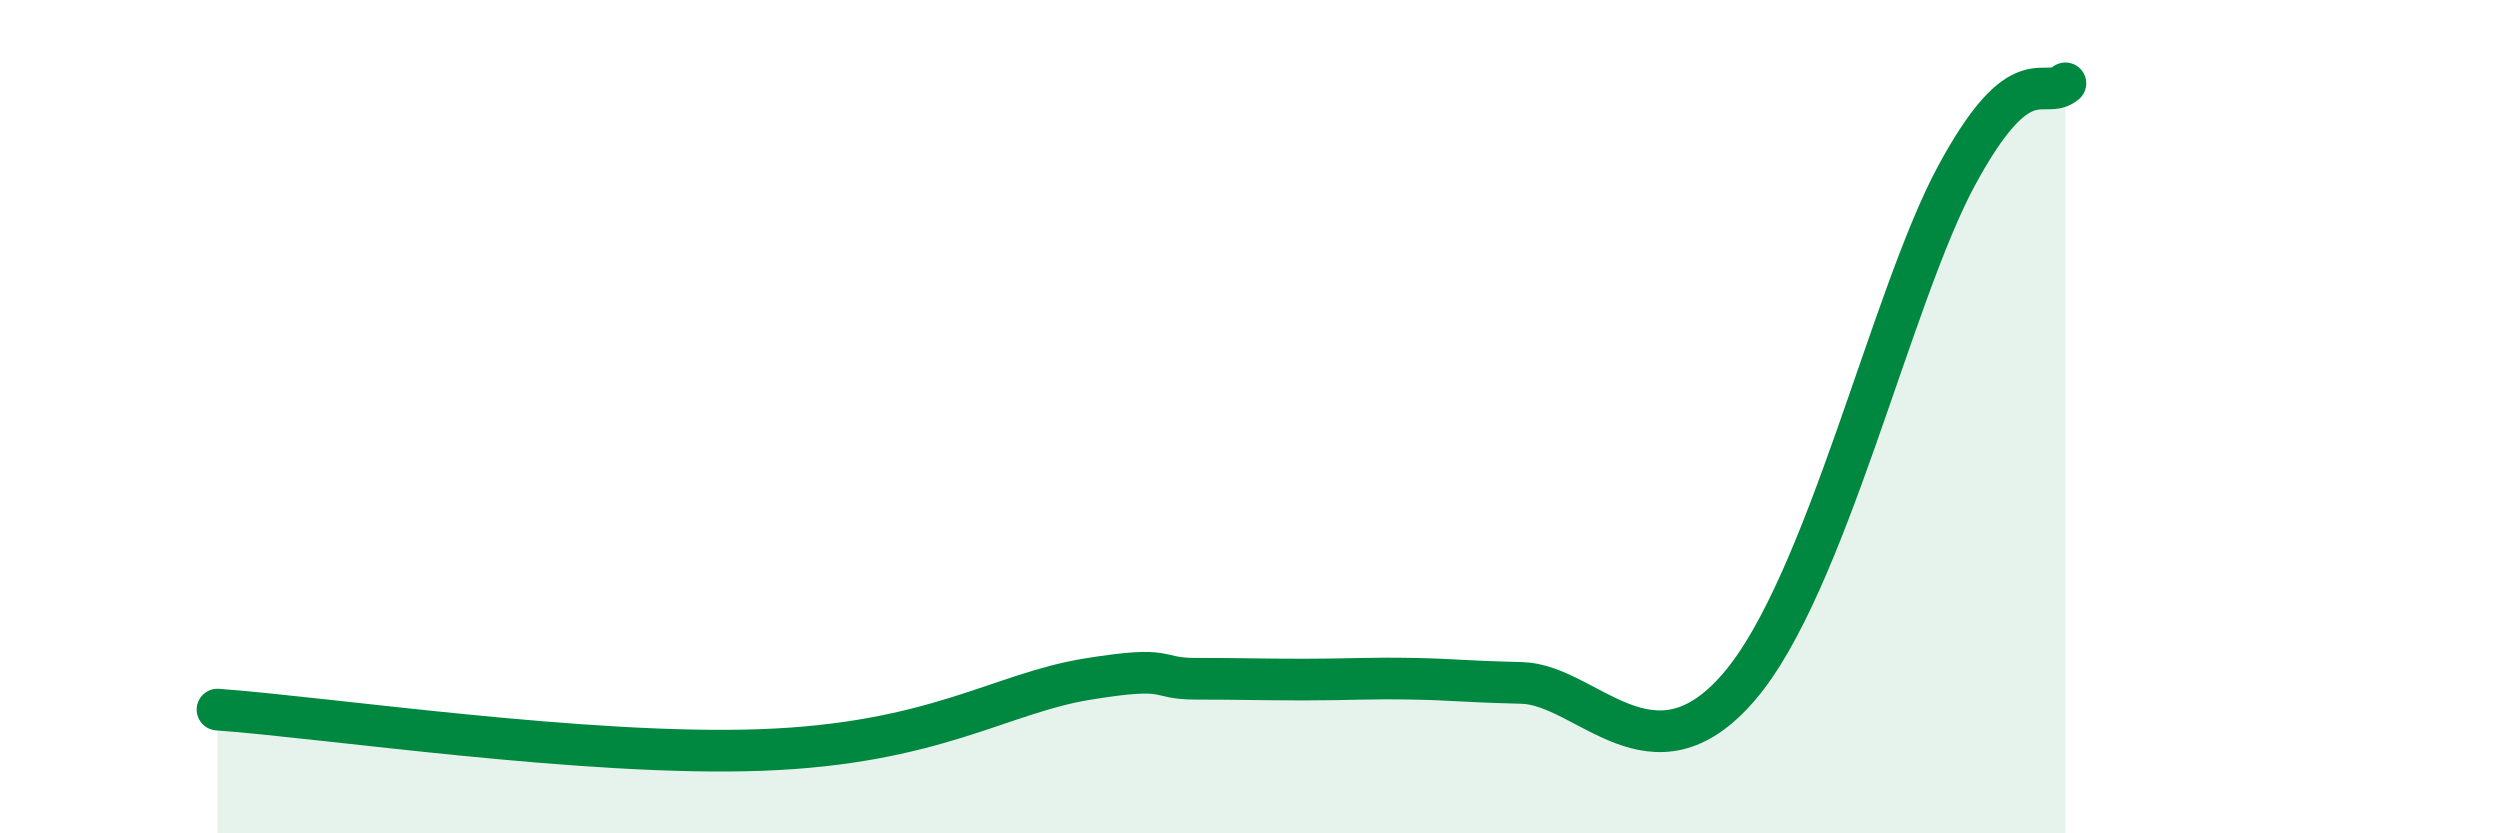
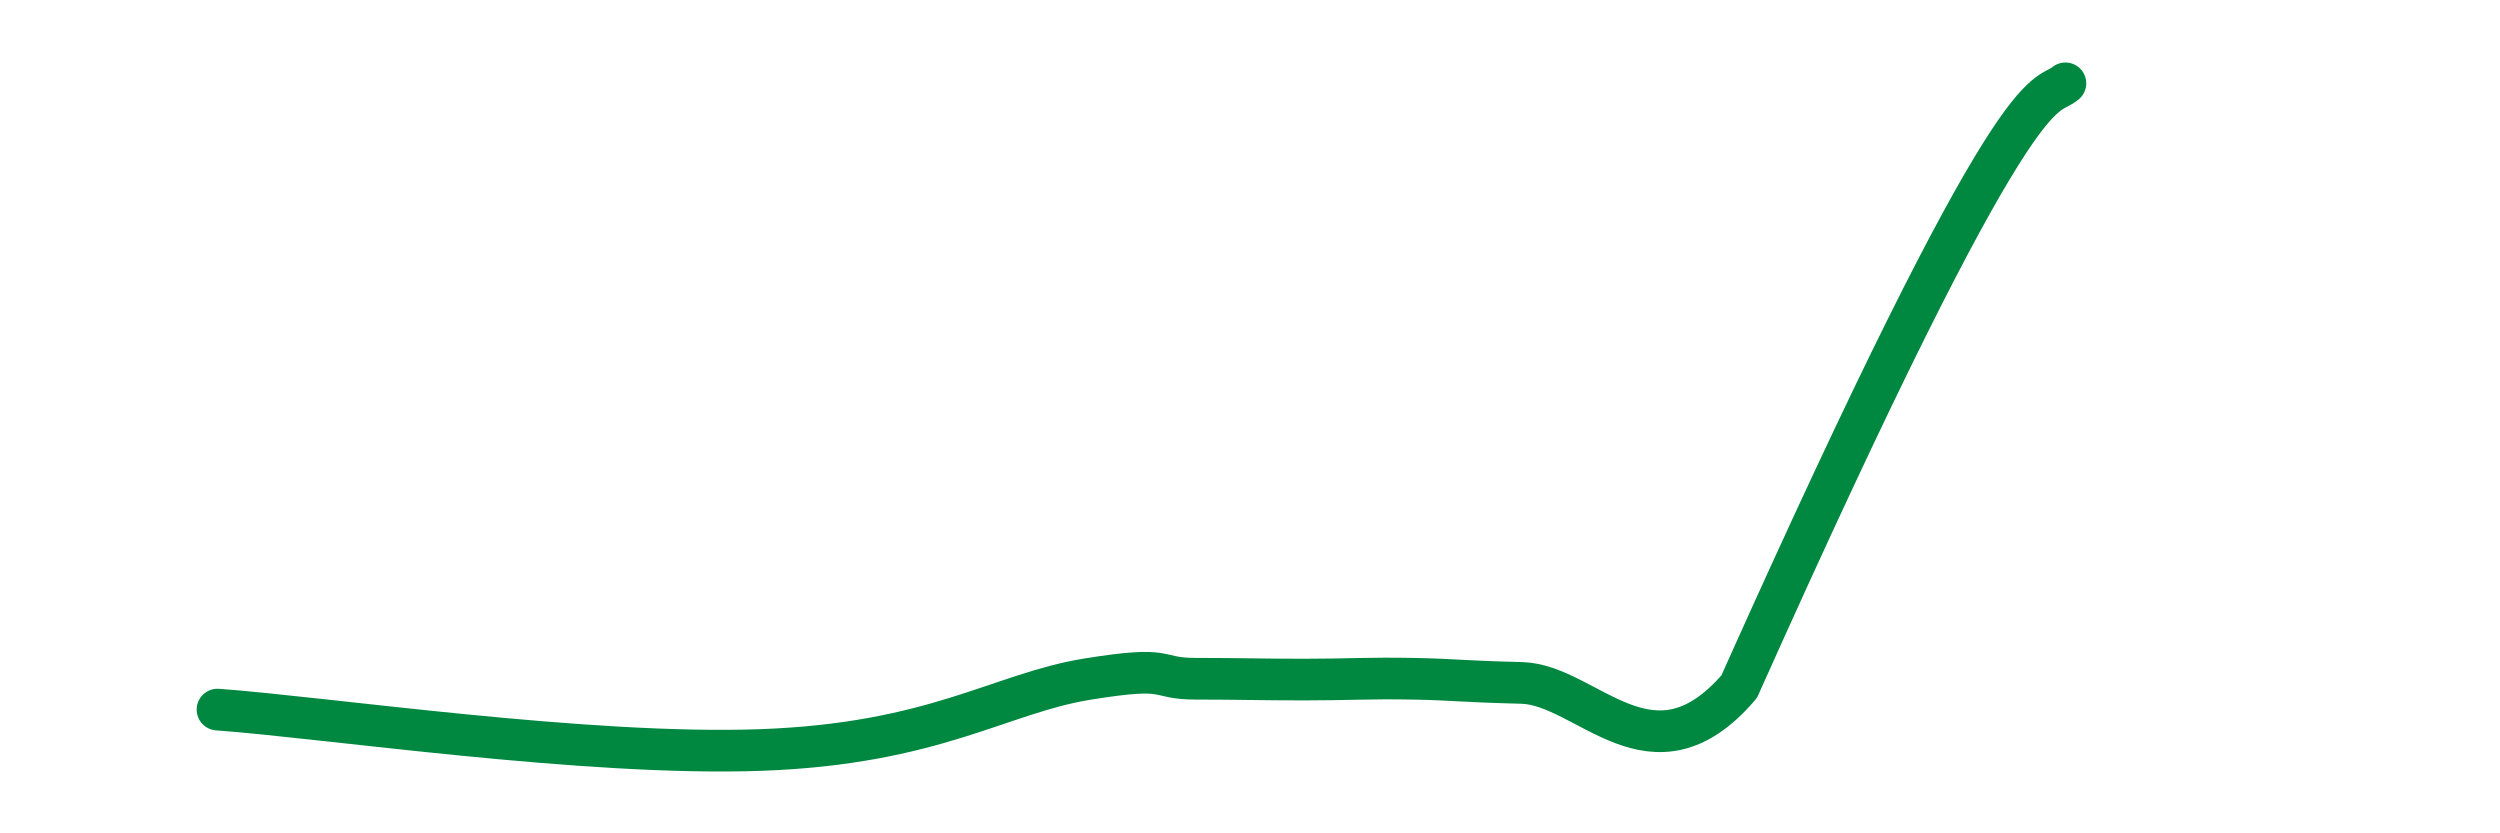
<svg xmlns="http://www.w3.org/2000/svg" width="60" height="20" viewBox="0 0 60 20">
-   <path d="M 5.22,17.03 C 7.83,17.22 14.09,18.15 18.26,18 C 22.43,17.85 24,16.64 26.09,16.3 C 28.18,15.96 27.66,16.29 28.7,16.29 C 29.74,16.29 30.26,16.31 31.3,16.31 C 32.34,16.31 32.87,16.27 33.91,16.29 C 34.95,16.31 34.95,16.35 36.52,16.39 C 38.09,16.43 39.65,18.92 41.74,16.48 C 43.83,14.04 45.39,7.11 46.96,4.21 C 48.53,1.31 49.05,2.44 49.57,2L49.57 20L5.22 20Z" fill="#008740" opacity="0.1" stroke-linecap="round" stroke-linejoin="round" />
-   <path d="M 5.22,17.03 C 7.83,17.22 14.09,18.15 18.26,18 C 22.43,17.85 24,16.64 26.09,16.3 C 28.18,15.96 27.66,16.29 28.7,16.29 C 29.74,16.29 30.26,16.31 31.3,16.31 C 32.34,16.31 32.87,16.27 33.91,16.29 C 34.95,16.31 34.95,16.35 36.52,16.39 C 38.09,16.43 39.65,18.92 41.74,16.48 C 43.83,14.04 45.39,7.11 46.96,4.21 C 48.53,1.31 49.05,2.44 49.57,2" stroke="#008740" stroke-width="1" fill="none" stroke-linecap="round" stroke-linejoin="round" />
+   <path d="M 5.22,17.03 C 7.83,17.22 14.09,18.15 18.26,18 C 22.43,17.85 24,16.64 26.09,16.3 C 28.18,15.96 27.66,16.29 28.7,16.29 C 29.74,16.29 30.26,16.31 31.3,16.31 C 32.34,16.31 32.87,16.27 33.91,16.29 C 34.95,16.31 34.95,16.35 36.52,16.39 C 38.09,16.43 39.65,18.92 41.74,16.48 C 48.53,1.31 49.05,2.44 49.57,2" stroke="#008740" stroke-width="1" fill="none" stroke-linecap="round" stroke-linejoin="round" />
</svg>